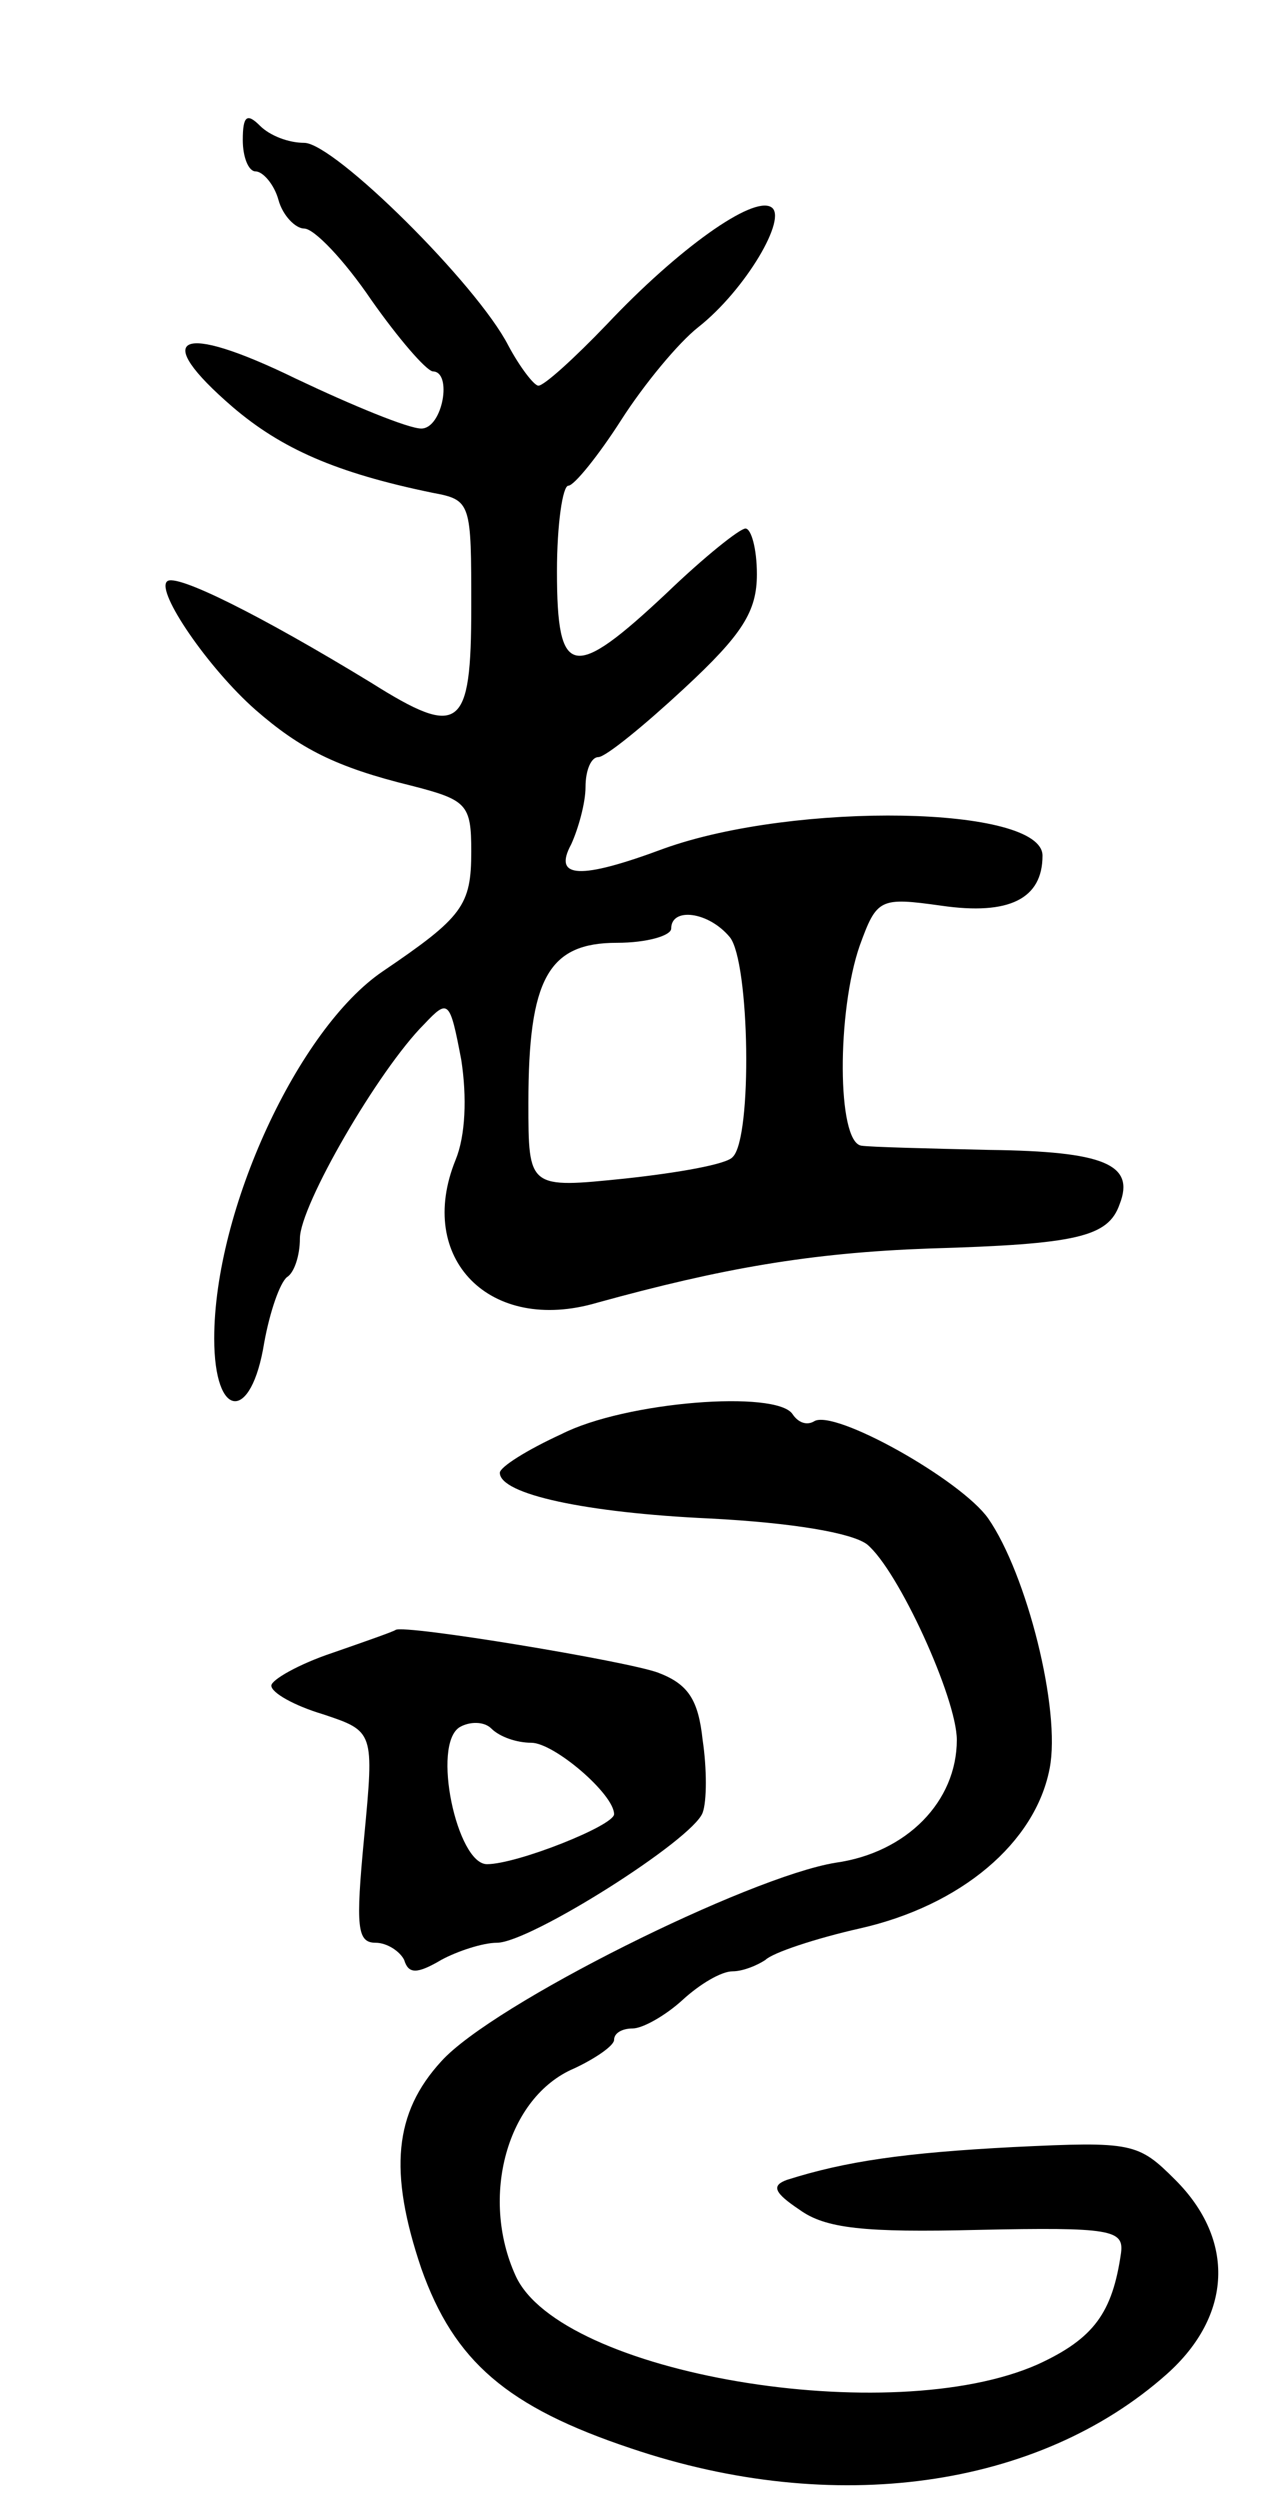
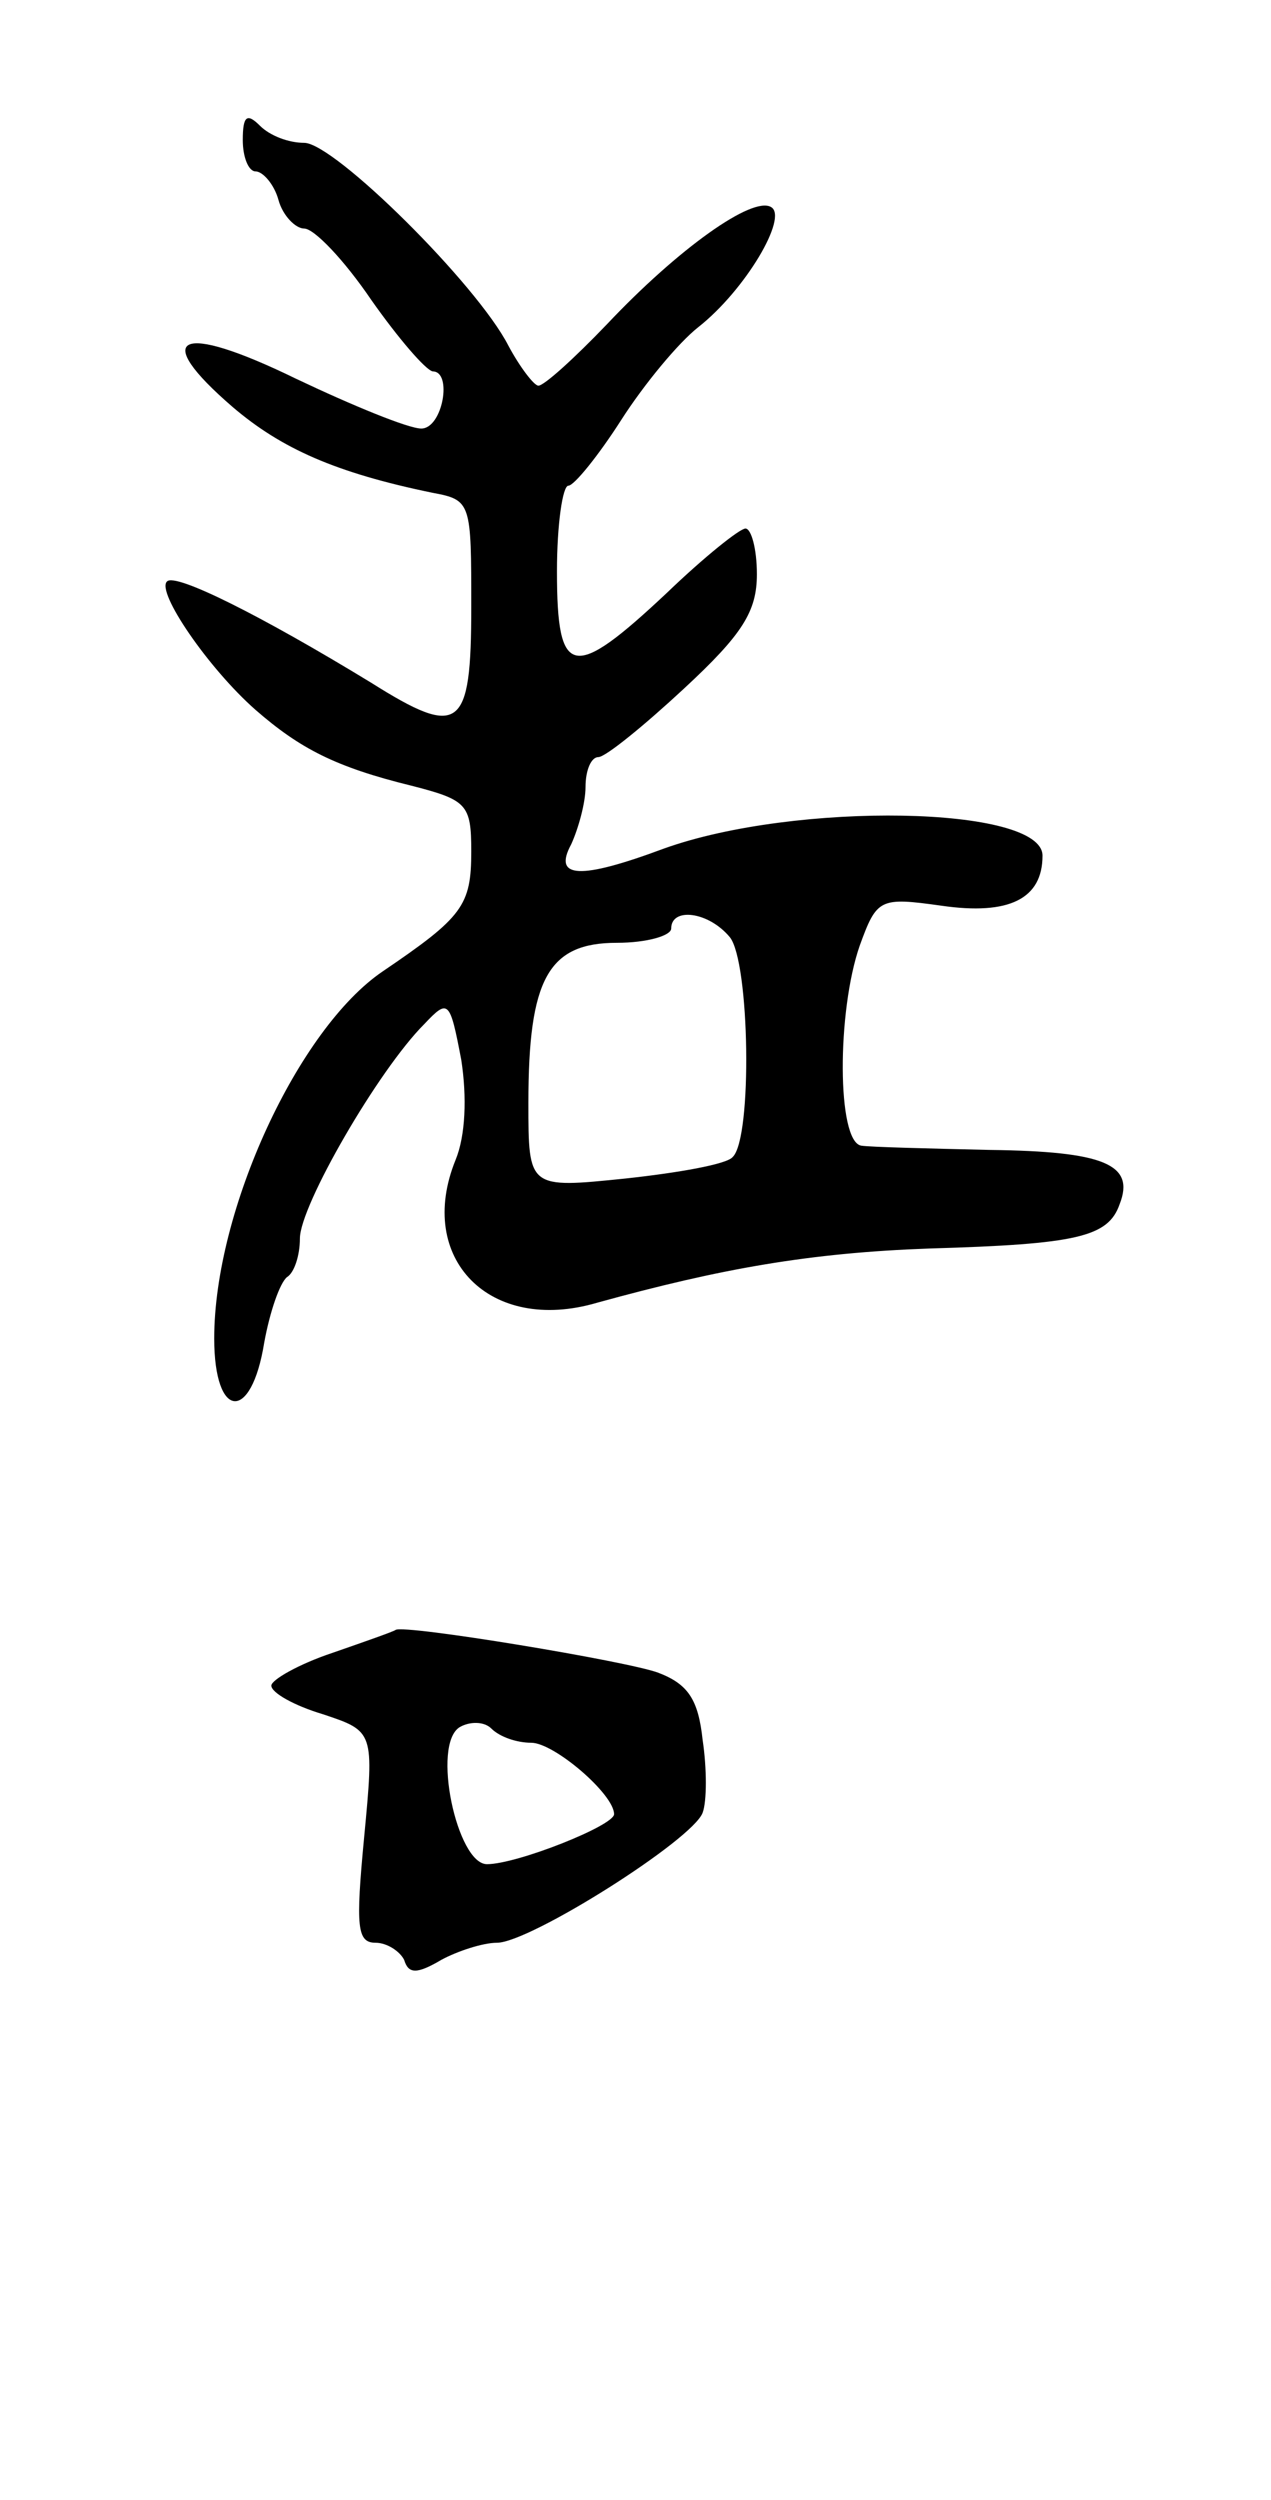
<svg xmlns="http://www.w3.org/2000/svg" version="1.0" width="89" height="175" viewBox="0 0 89 175">
  <g transform="translate(0,175) scale(0.1,-0.1)">
    <path d="M170 1652 c0 -12 4 -22 9 -22 5 0 13 -9 16 -20 3 -11 12 -20 18 -20 7 0 28 -22 47 -50 19 -27 38 -49 43 -50 14 0 7 -40 -8 -40 -9 0 -48 16 -88 35 -82 40 -102 30 -44 -20 34 -29 72 -46 140 -60 27 -5 27 -7 27 -80 0 -86 -8 -92 -70 -53 -77 47 -137 77 -143 71 -8 -7 29 -61 62 -90 31 -27 56 -40 109 -53 39 -10 42 -13 42 -46 0 -38 -6 -46 -62 -84 -59 -40 -118 -167 -118 -257 0 -57 26 -59 35 -3 4 22 11 42 16 46 5 3 9 15 9 27 0 23 55 118 87 150 17 18 18 17 26 -25 4 -26 3 -53 -4 -70 -28 -69 24 -122 99 -100 87 24 149 35 233 38 103 3 125 8 133 31 11 28 -11 37 -91 38 -43 1 -84 2 -90 3 -17 3 -17 94 -1 140 12 33 14 34 57 28 48 -7 71 5 71 35 0 35 -173 38 -265 5 -59 -22 -78 -21 -65 3 5 11 10 29 10 40 0 12 4 21 9 21 5 0 32 22 60 48 41 38 51 54 51 80 0 18 -4 32 -8 32 -4 0 -29 -20 -55 -45 -66 -62 -77 -60 -77 15 0 33 4 60 8 60 4 0 21 21 37 46 16 25 40 54 54 65 33 26 63 77 51 84 -13 8 -65 -29 -115 -82 -23 -24 -44 -43 -48 -43 -3 0 -13 13 -21 28 -22 43 -122 142 -143 142 -11 0 -24 5 -31 12 -9 9 -12 7 -12 -10z m341 -558 c14 -17 16 -141 2 -154 -4 -5 -38 -11 -75 -15 -68 -7 -68 -7 -68 53 0 87 14 112 62 112 21 0 38 5 38 10 0 15 26 12 41 -6z" />
-     <path d="M393 746 c-24 -11 -43 -23 -43 -27 0 -15 60 -28 147 -32 58 -3 99 -10 110 -18 22 -18 63 -108 63 -137 0 -43 -35 -79 -85 -86 -61 -10 -240 -99 -276 -139 -33 -36 -37 -77 -14 -145 23 -65 60 -97 147 -126 142 -48 285 -28 375 52 46 41 48 94 6 136 -26 26 -30 27 -113 23 -77 -4 -118 -10 -159 -23 -11 -4 -9 -9 9 -21 18 -13 45 -16 125 -14 93 2 102 0 100 -16 -6 -42 -19 -60 -58 -78 -103 -46 -335 -7 -366 62 -25 55 -6 125 41 145 15 7 28 16 28 20 0 5 6 8 13 8 7 0 23 9 35 20 12 11 27 20 35 20 7 0 17 4 23 8 5 5 35 15 66 22 71 16 123 60 133 112 8 41 -16 136 -43 175 -19 27 -108 77 -122 68 -5 -3 -11 -1 -15 5 -11 17 -117 9 -162 -14z" />
    <path d="M233 593 c-24 -8 -43 -19 -43 -23 0 -5 16 -14 36 -20 36 -12 36 -12 29 -86 -6 -63 -5 -74 8 -74 8 0 17 -6 20 -12 3 -10 9 -10 26 0 11 6 29 12 39 12 23 0 137 72 144 91 3 8 3 31 0 51 -3 28 -10 39 -31 47 -21 8 -178 34 -184 30 -1 -1 -21 -8 -44 -16z m139 -63 c16 0 58 -36 58 -50 0 -8 -68 -35 -89 -35 -21 0 -39 84 -19 96 7 4 17 4 22 -1 6 -6 18 -10 28 -10z" />
  </g>
</svg>